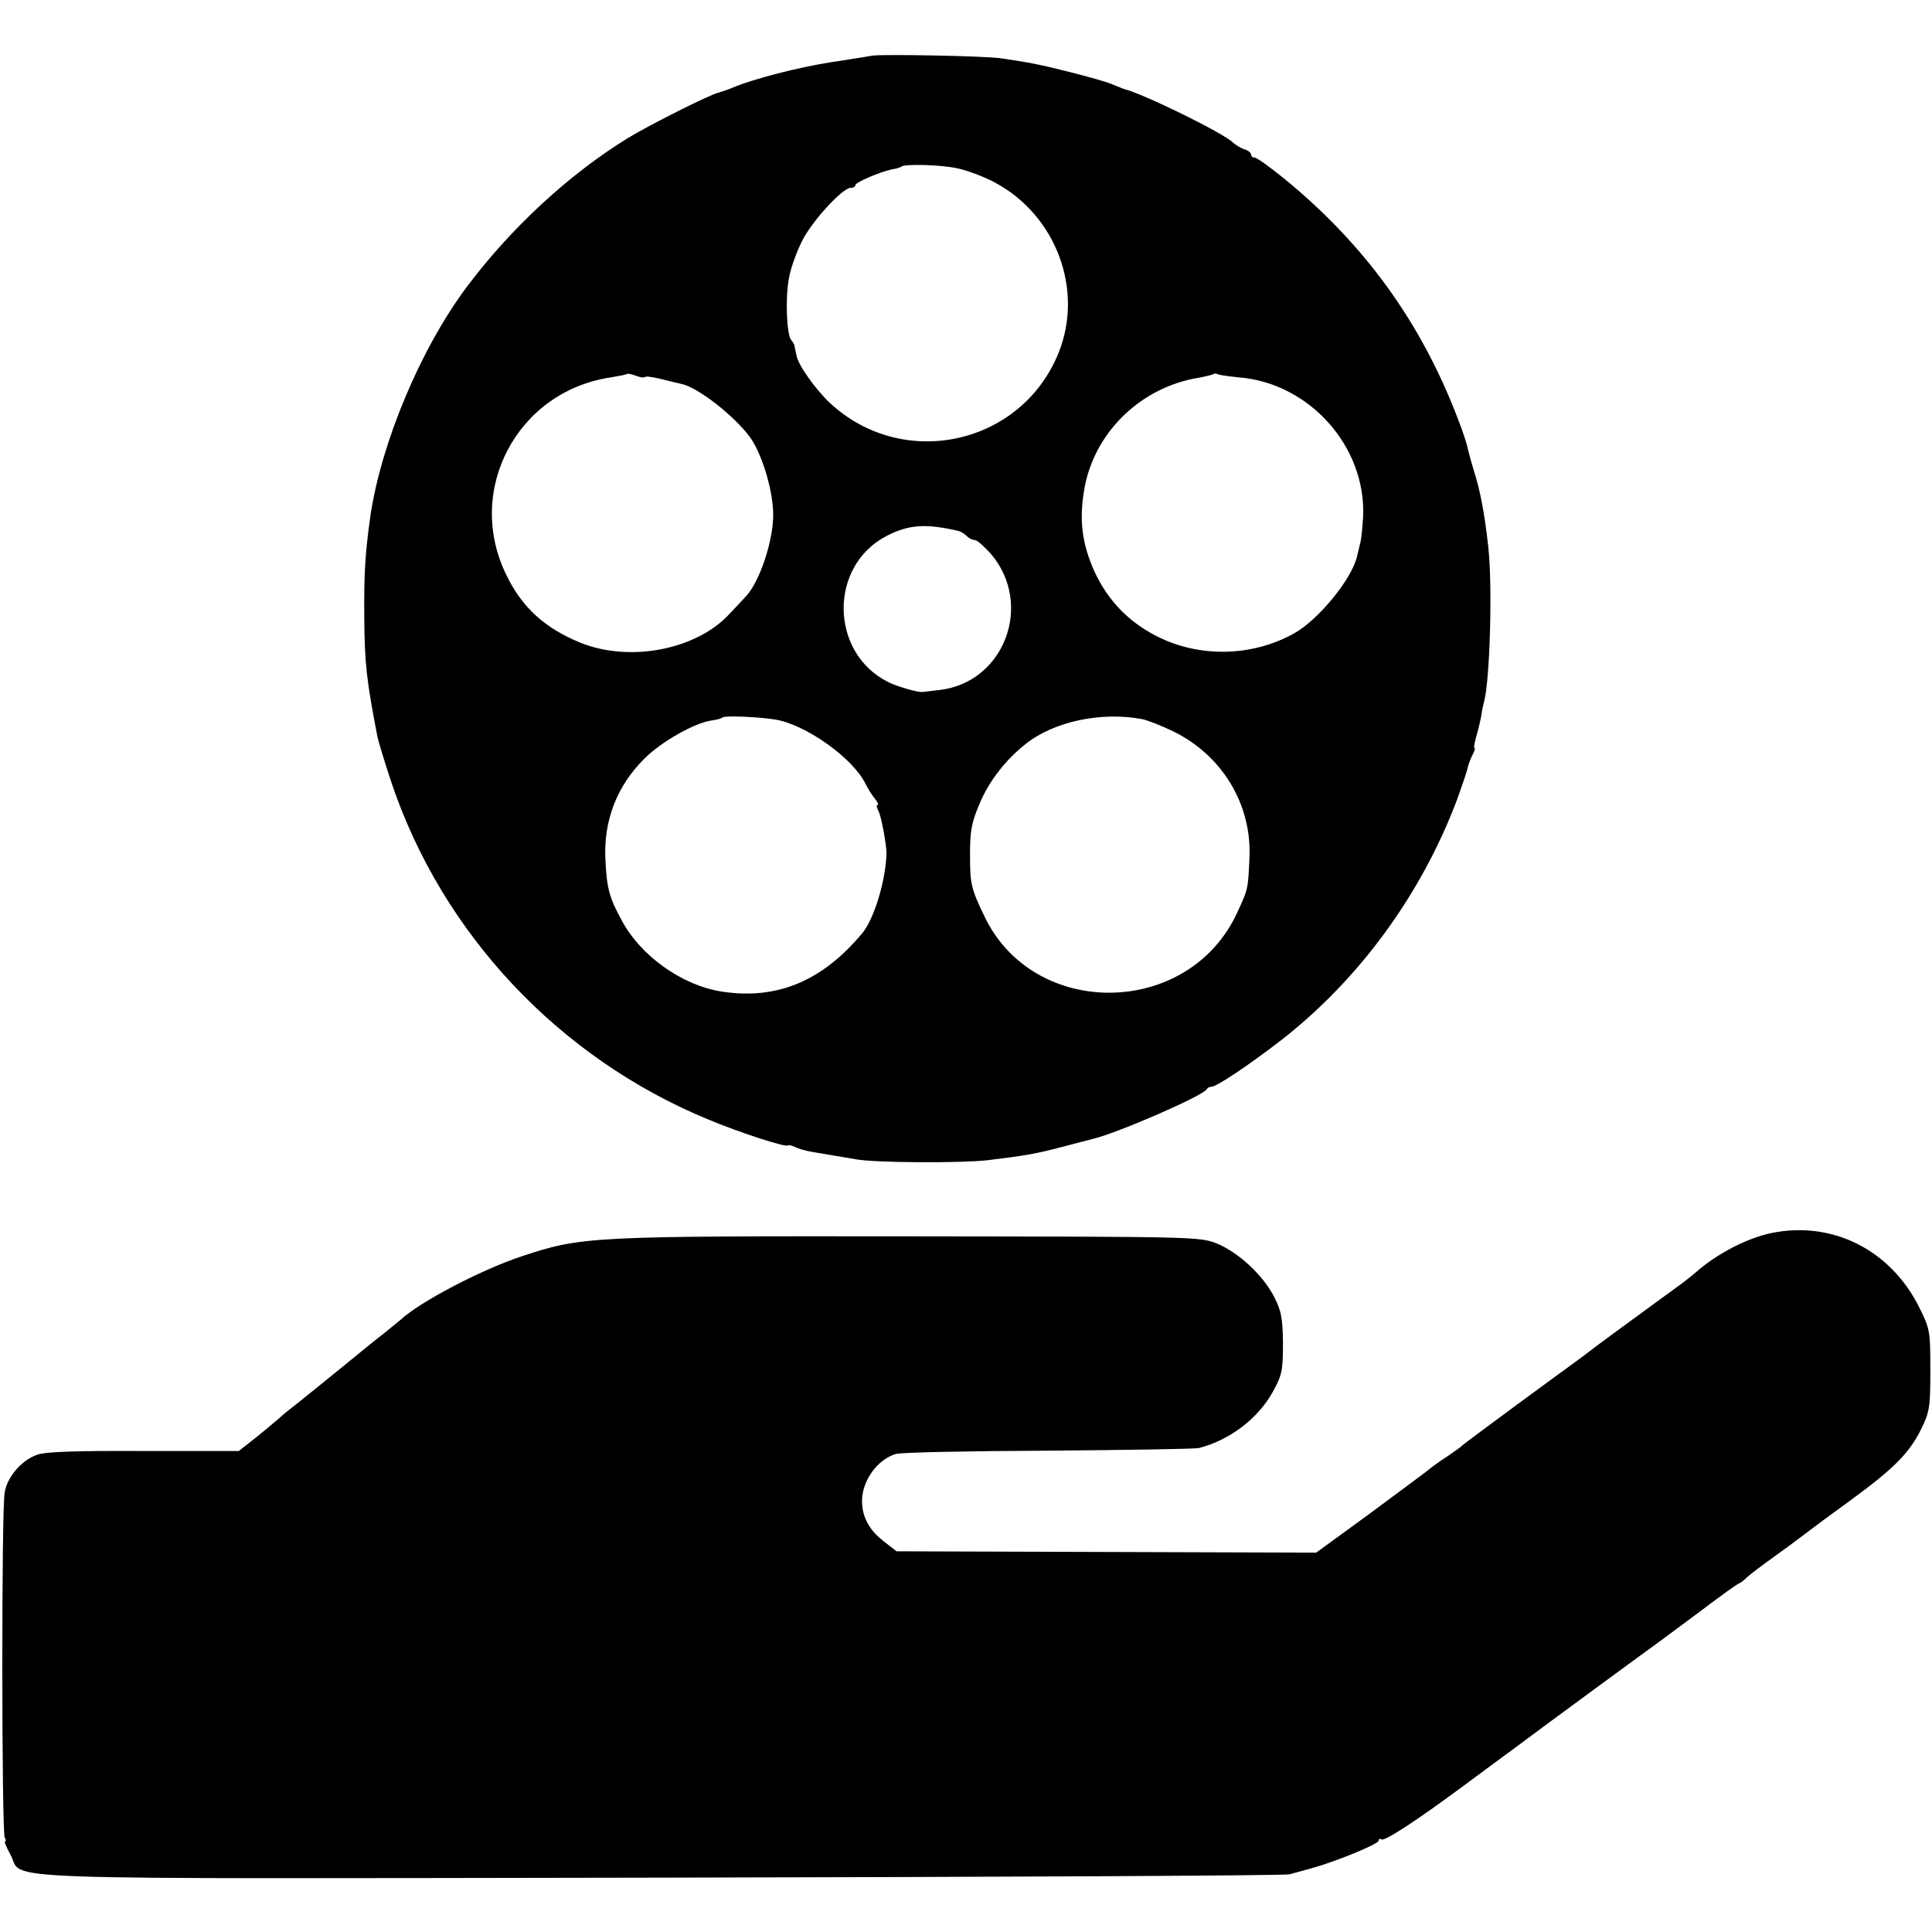
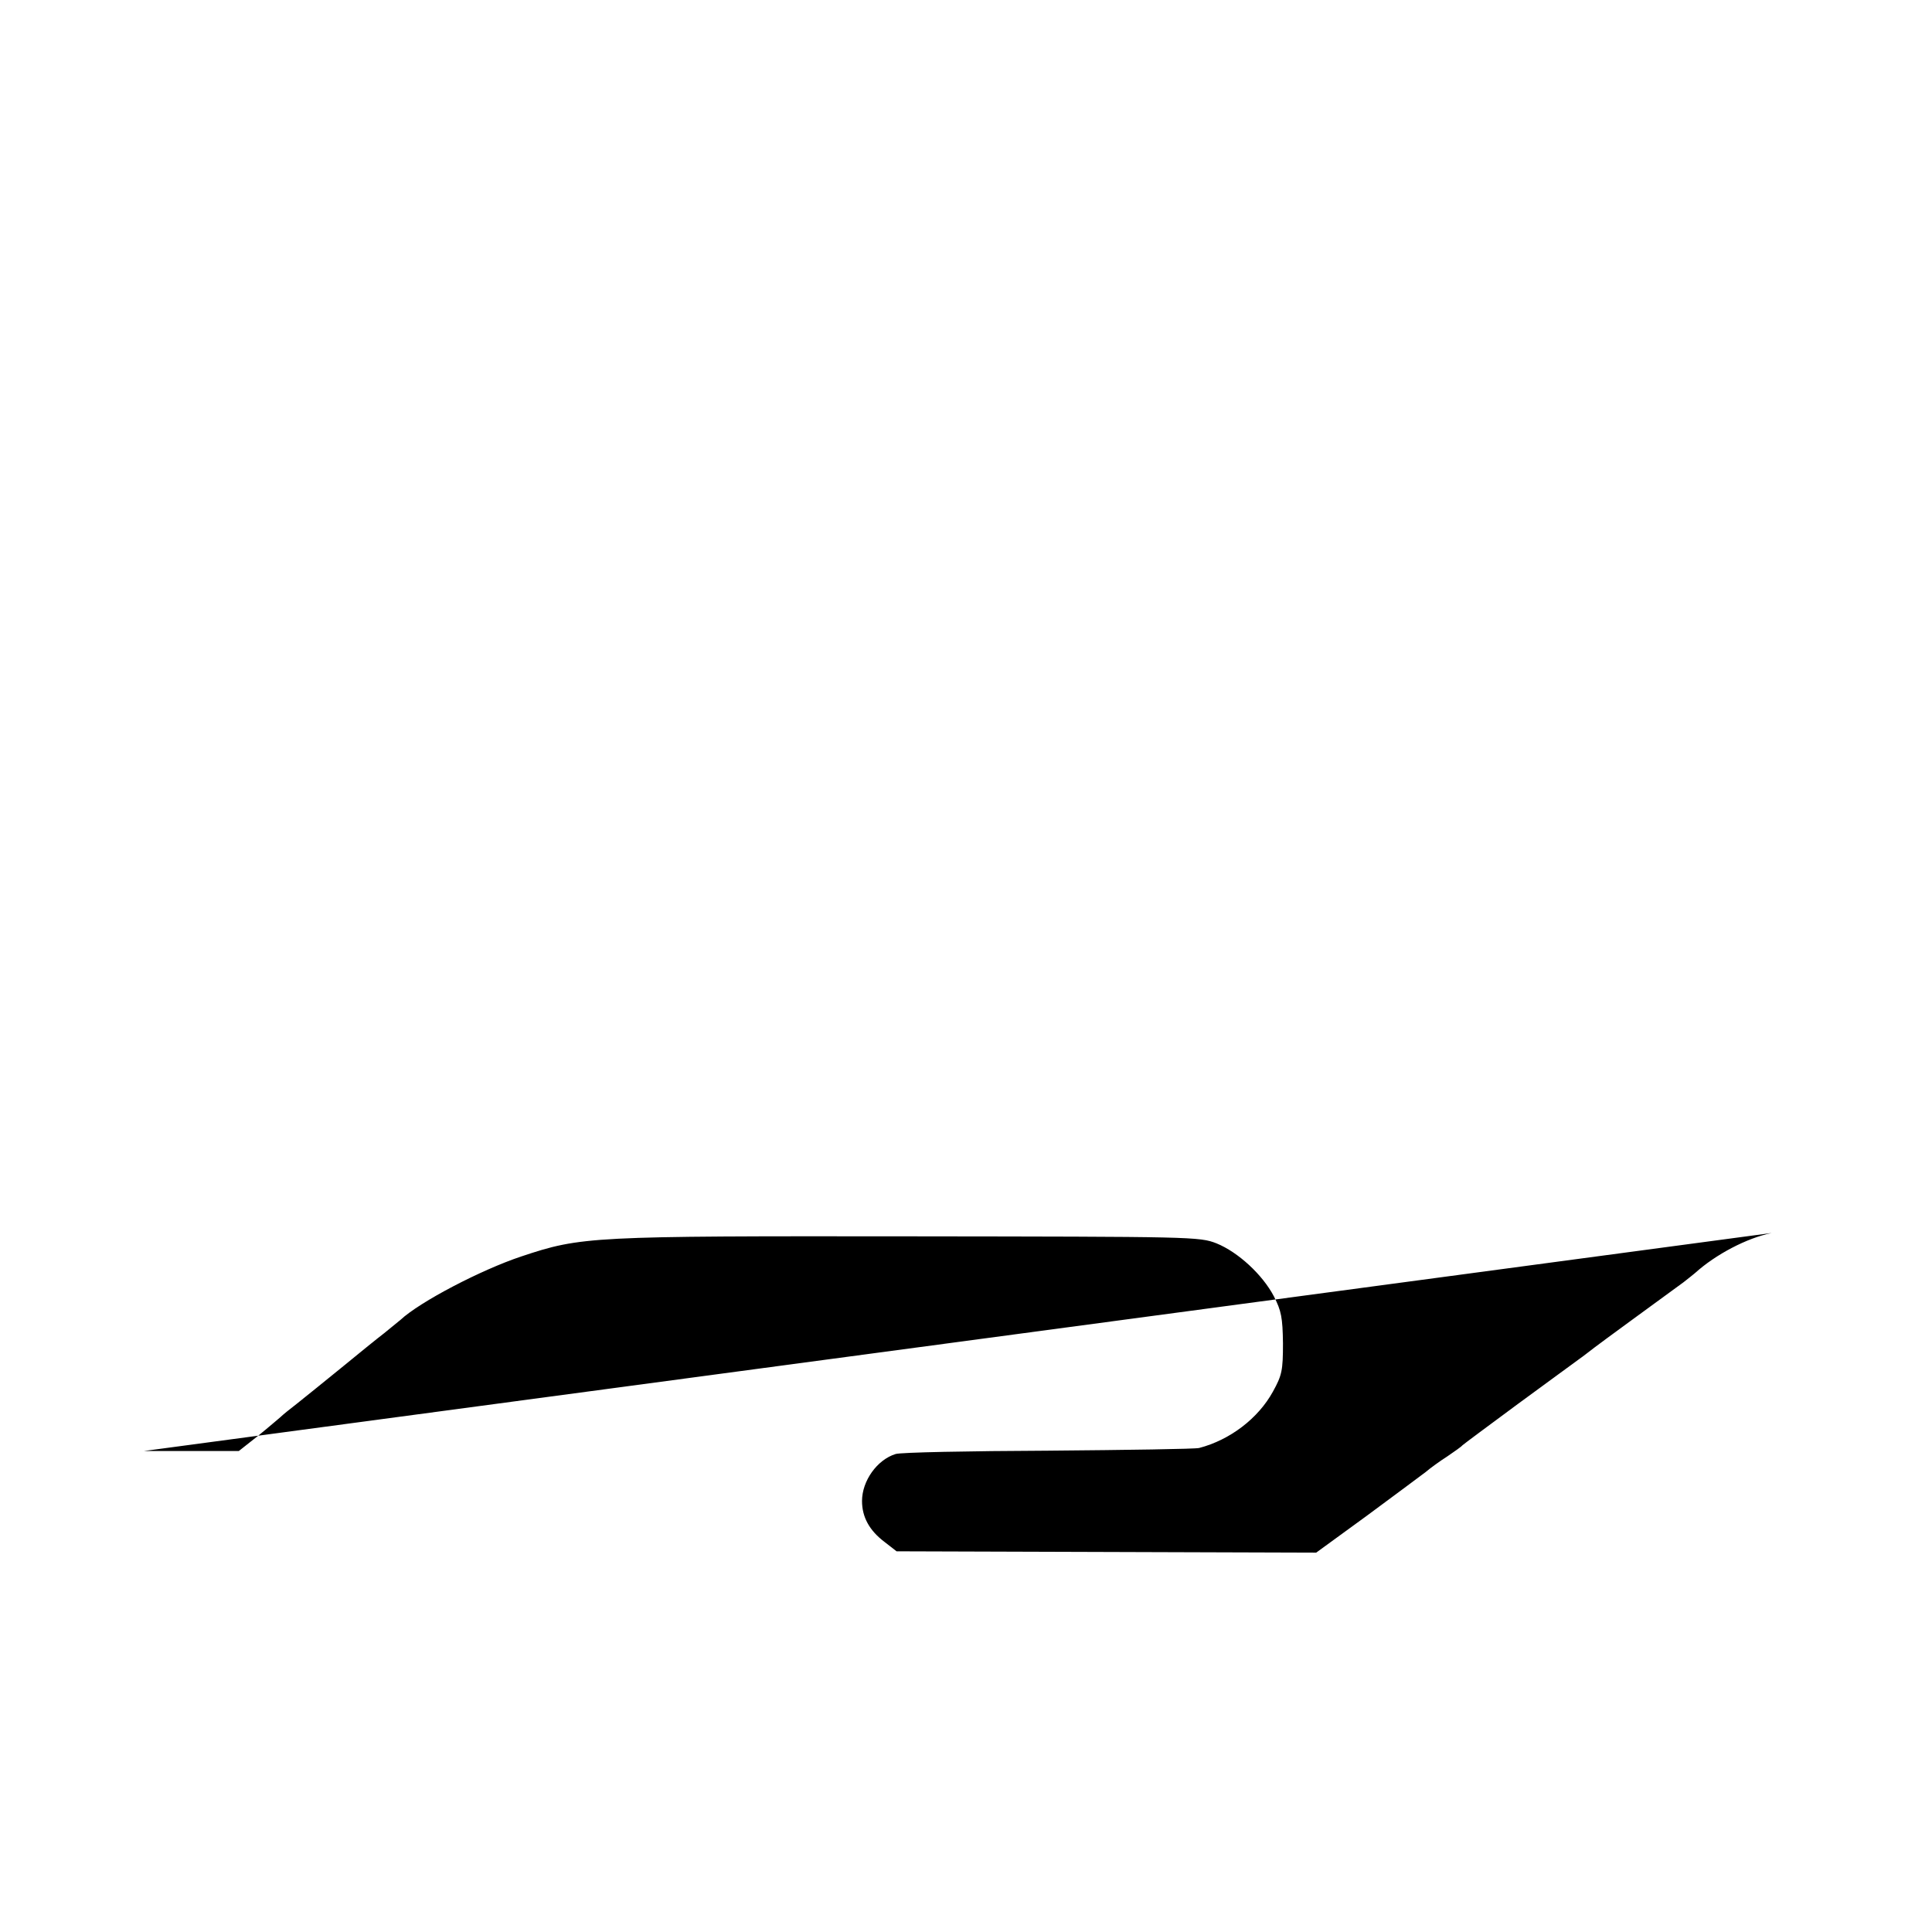
<svg xmlns="http://www.w3.org/2000/svg" version="1.0" width="576pt" height="576pt" viewBox="0 0 576 576" preserveAspectRatio="xMidYMid meet">
  <g transform="translate(0,576) scale(0.1,-0.1)" fill="#000000" stroke="none">
-     <path d="M2600 5594 c-14 -3 -70 -11 -125 -20 -96 -15 -228 -49 -290 -75 -16 -7 -36 -13 -42 -15 -25 -5 -204 -95 -270 -135 -176 -108 -350 -269 -481 -444 -138 -184 -256 -466 -288 -685 -15 -109 -19 -164 -18 -300 1 -139 7 -189 39 -355 3 -16 22 -77 41 -135 151 -452 499 -823 944 -1007 93 -39 232 -84 238 -78 3 2 12 0 21 -4 9 -5 32 -12 51 -15 65 -11 95 -16 130 -22 55 -11 317 -12 395 -3 115 14 143 19 223 40 42 11 84 22 92 24 69 16 330 129 338 148 2 4 8 7 14 7 15 0 109 63 204 136 234 181 421 436 528 720 14 39 28 80 31 92 2 11 9 30 15 41 6 12 9 21 6 21 -3 0 0 15 5 33 5 17 12 46 15 62 2 17 7 37 9 45 17 65 25 344 12 460 -11 101 -25 172 -43 227 -7 23 -15 52 -18 65 -2 13 -15 52 -29 88 -110 289 -279 522 -519 718 -42 34 -81 62 -87 62 -6 0 -11 4 -11 9 0 5 -9 13 -20 16 -11 3 -26 13 -34 20 -28 28 -266 145 -326 160 -3 1 -18 7 -35 14 -16 7 -73 23 -125 36 -87 22 -121 29 -205 41 -41 7 -354 13 -385 8z m255 -336 c28 -6 77 -24 109 -41 184 -97 268 -320 192 -509 -111 -275 -463 -352 -681 -150 -42 39 -95 113 -100 141 -2 9 -4 17 -4 19 -1 1 -1 5 -2 10 0 4 -5 12 -10 18 -14 17 -18 125 -7 184 5 30 23 79 39 111 29 59 121 159 145 159 8 0 14 3 14 8 0 8 74 40 109 47 13 2 26 6 28 8 8 9 120 6 168 -5z m-932 -622 c2 3 24 0 48 -6 24 -6 52 -13 62 -15 49 -11 155 -94 202 -157 34 -46 67 -149 70 -223 4 -78 -40 -213 -84 -256 -9 -10 -29 -31 -45 -48 -98 -108 -298 -147 -446 -87 -105 43 -173 104 -220 201 -125 253 32 549 312 590 24 4 45 8 47 10 1 2 13 0 26 -5 13 -5 25 -7 28 -4z m1769 -1 c211 -16 381 -206 372 -415 -2 -30 -5 -65 -8 -77 -3 -13 -8 -31 -10 -41 -15 -68 -116 -191 -189 -231 -119 -66 -268 -72 -391 -16 -93 42 -161 110 -203 201 -39 87 -47 160 -28 258 34 164 171 293 340 320 21 4 41 9 43 11 3 2 8 2 13 -1 4 -2 32 -6 61 -9z m-834 -458 c7 -2 18 -9 24 -15 7 -7 17 -12 24 -12 7 0 28 -19 48 -41 128 -150 41 -383 -152 -406 -26 -3 -49 -6 -52 -6 -13 -2 -78 17 -103 30 -174 88 -176 346 -4 435 66 34 115 38 215 15z m-548 -562 c90 -14 231 -113 270 -191 8 -16 21 -37 29 -46 8 -10 11 -18 7 -18 -4 0 -2 -8 3 -18 9 -17 24 -101 24 -127 -3 -84 -37 -194 -72 -237 -120 -144 -256 -200 -421 -174 -118 19 -241 107 -297 213 -37 68 -44 95 -48 180 -6 116 34 220 117 302 50 50 151 107 200 113 15 2 29 6 32 9 6 6 104 2 156 -6z m1095 1 c16 -3 59 -20 94 -37 146 -72 234 -219 226 -378 -4 -92 -4 -92 -37 -163 -145 -313 -608 -318 -754 -8 -39 81 -42 96 -42 181 0 71 4 96 29 154 27 65 77 130 137 177 84 67 225 97 347 74z" />
-     <path d="M5282 2084 c-74 -15 -167 -64 -228 -119 -6 -5 -22 -18 -35 -28 -85 -62 -248 -181 -266 -195 -12 -9 -32 -25 -45 -34 -13 -9 -95 -70 -183 -134 -88 -65 -162 -120 -165 -123 -3 -4 -23 -18 -45 -33 -22 -14 -51 -35 -65 -47 -14 -11 -93 -69 -175 -130 l-151 -110 -625 2 -626 2 -36 28 c-45 34 -67 74 -67 122 0 60 45 123 100 140 14 5 219 9 455 10 237 2 439 5 450 8 92 24 176 88 220 168 27 49 30 63 30 144 -1 77 -5 97 -27 140 -34 65 -107 132 -171 158 -51 20 -70 20 -915 21 -953 1 -978 0 -1158 -60 -120 -40 -302 -135 -360 -189 -6 -5 -28 -23 -49 -40 -21 -16 -80 -64 -130 -105 -50 -41 -109 -88 -130 -105 -21 -16 -43 -34 -49 -40 -6 -5 -36 -31 -67 -56 l-57 -45 -283 0 c-198 1 -293 -2 -318 -11 -46 -16 -89 -65 -97 -112 -10 -49 -9 -1014 0 -1029 4 -7 4 -12 1 -12 -3 0 4 -18 16 -39 44 -79 -136 -72 1939 -69 1020 2 1864 6 1875 10 11 3 40 11 65 18 70 19 200 72 200 82 0 5 4 7 9 4 9 -6 103 55 246 161 55 41 111 82 123 91 13 9 42 31 65 48 37 28 339 250 392 288 11 8 69 51 128 95 59 45 110 81 113 81 2 0 13 8 23 18 10 9 44 35 75 57 31 22 74 54 95 70 22 17 84 63 138 102 130 95 175 141 210 211 26 53 28 66 28 177 0 115 -1 123 -32 185 -85 173 -259 261 -441 224z" />
+     <path d="M5282 2084 c-74 -15 -167 -64 -228 -119 -6 -5 -22 -18 -35 -28 -85 -62 -248 -181 -266 -195 -12 -9 -32 -25 -45 -34 -13 -9 -95 -70 -183 -134 -88 -65 -162 -120 -165 -123 -3 -4 -23 -18 -45 -33 -22 -14 -51 -35 -65 -47 -14 -11 -93 -69 -175 -130 l-151 -110 -625 2 -626 2 -36 28 c-45 34 -67 74 -67 122 0 60 45 123 100 140 14 5 219 9 455 10 237 2 439 5 450 8 92 24 176 88 220 168 27 49 30 63 30 144 -1 77 -5 97 -27 140 -34 65 -107 132 -171 158 -51 20 -70 20 -915 21 -953 1 -978 0 -1158 -60 -120 -40 -302 -135 -360 -189 -6 -5 -28 -23 -49 -40 -21 -16 -80 -64 -130 -105 -50 -41 -109 -88 -130 -105 -21 -16 -43 -34 -49 -40 -6 -5 -36 -31 -67 -56 l-57 -45 -283 0 z" />
  </g>
</svg>